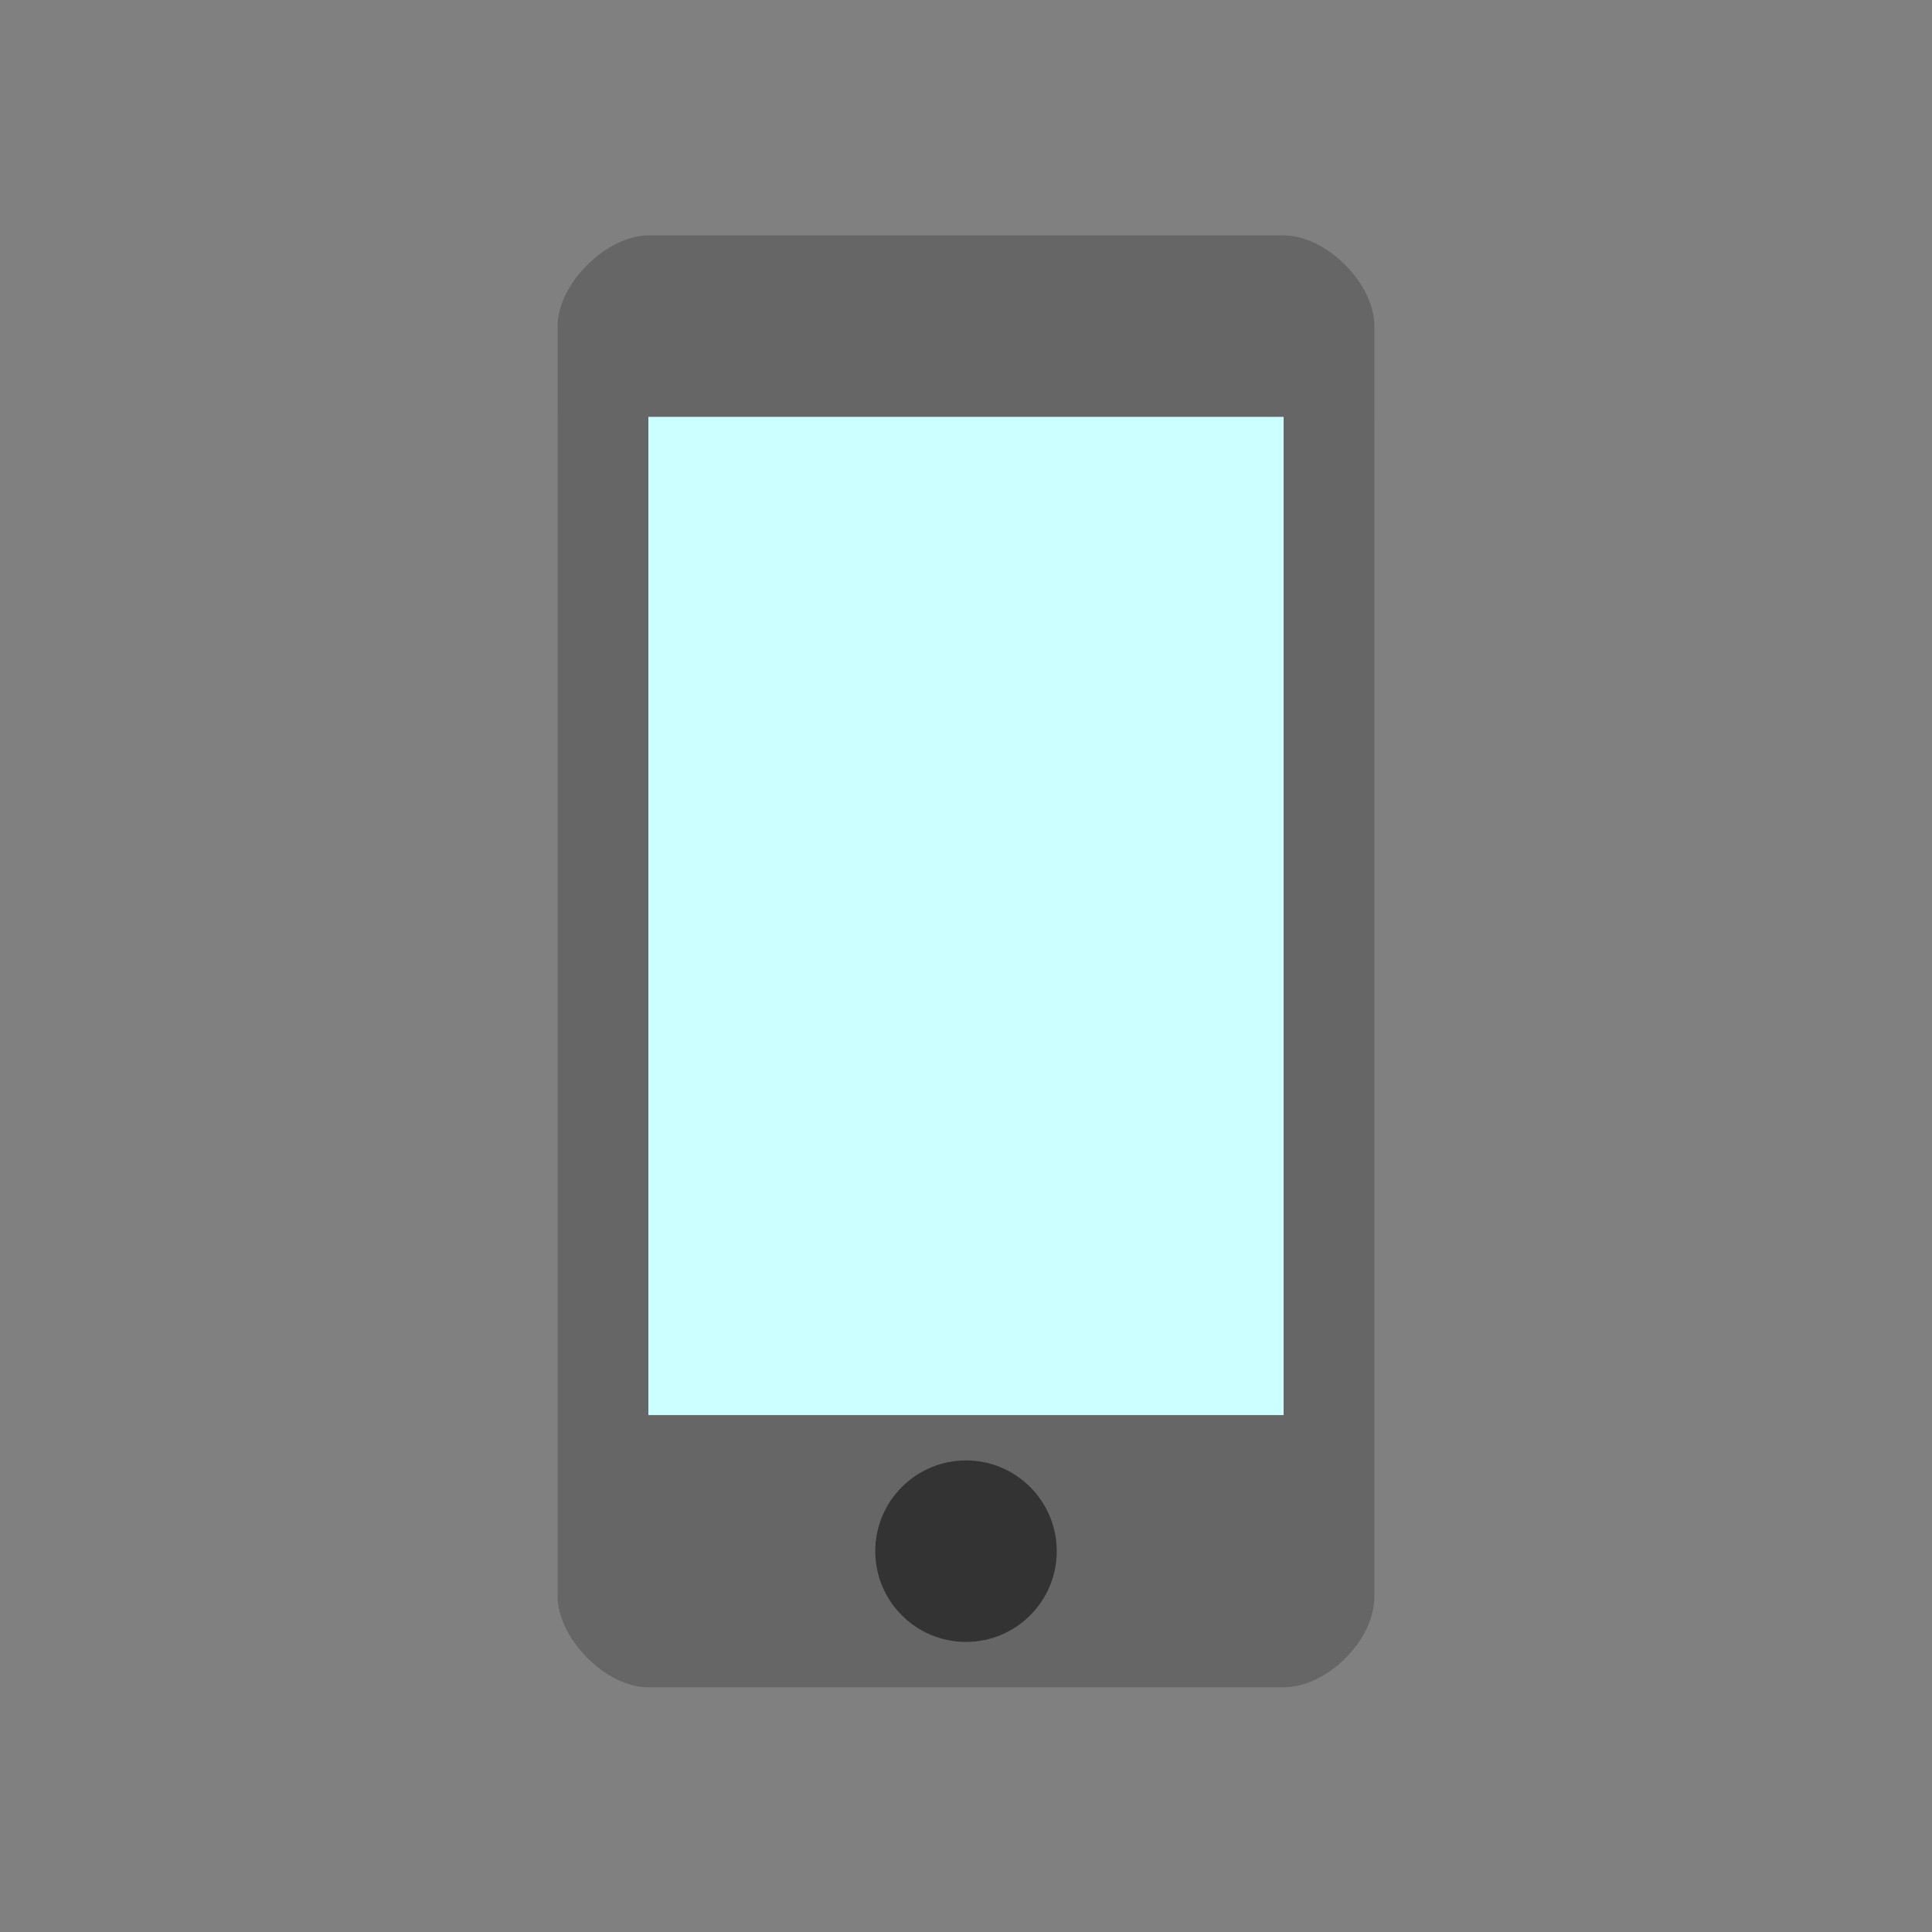
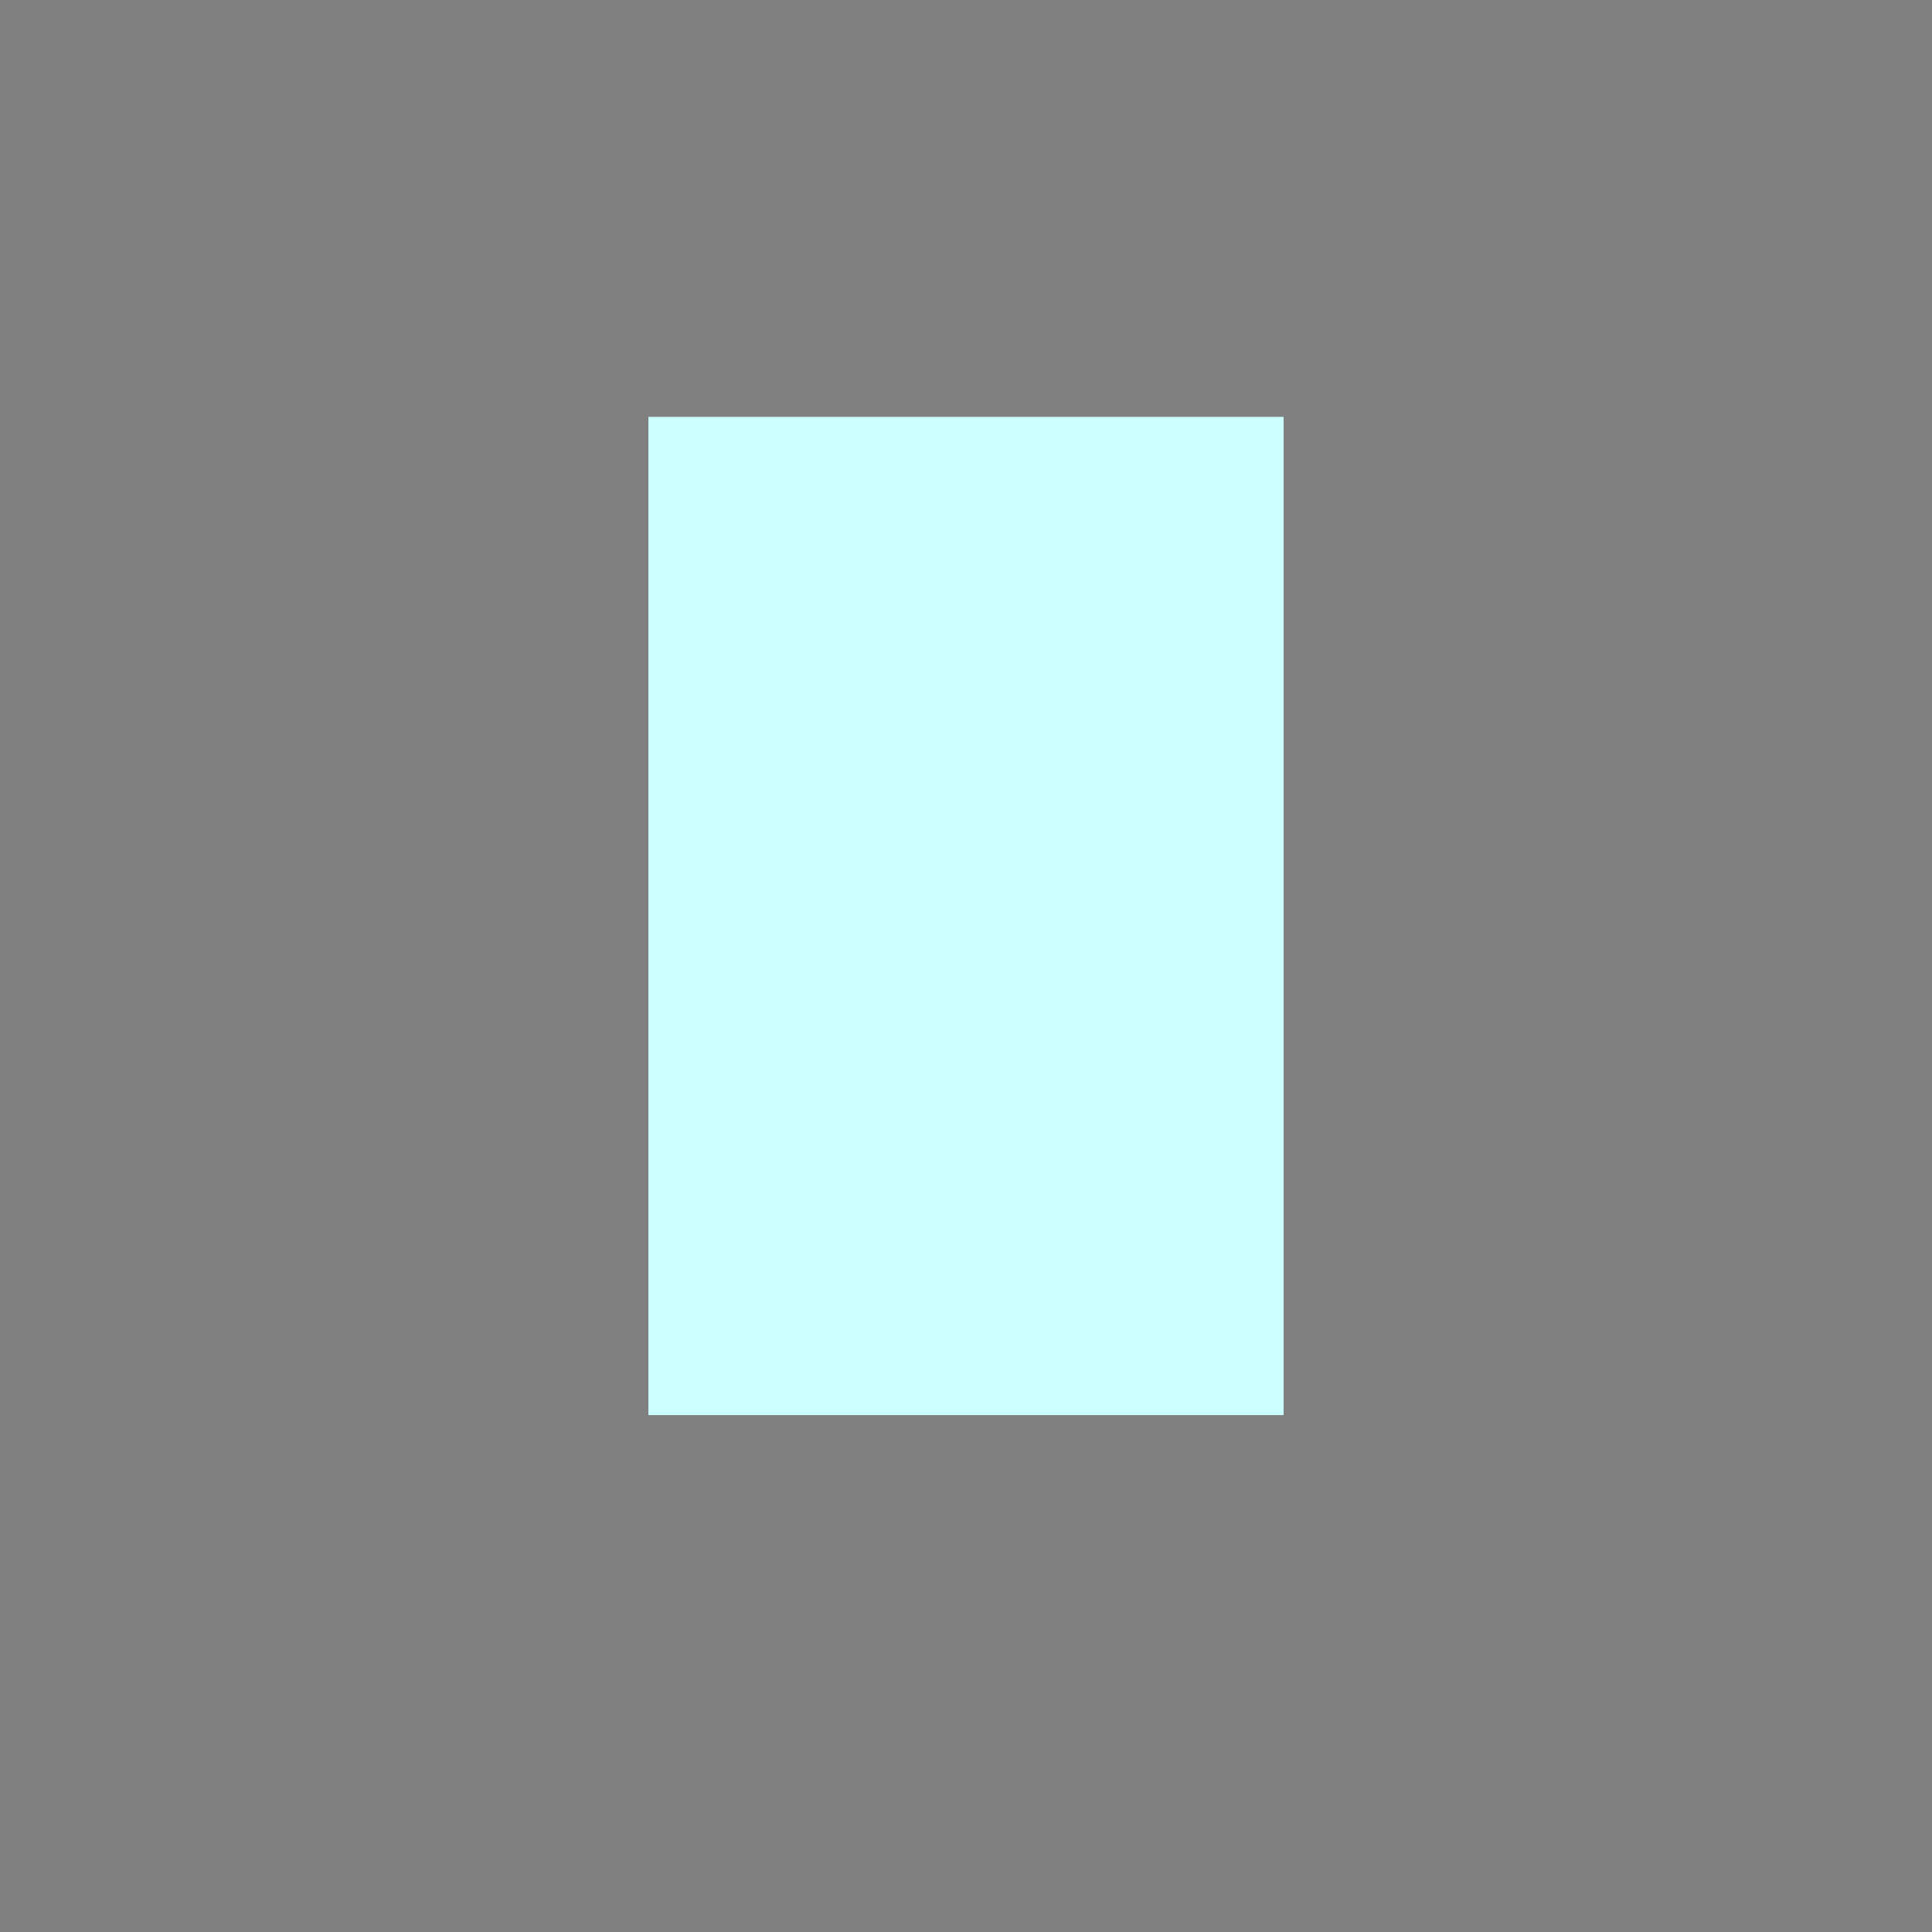
<svg xmlns="http://www.w3.org/2000/svg" id="Capa_1" x="0px" y="0px" width="233.858px" height="233.858px" viewBox="-29.32 -29.32 233.858 233.858" xml:space="preserve">
  <rect x="-29.32" y="-29.32" width="233.858" height="233.858" fill="#808080" stroke="none" />
  <g>
    <g id="Bevel_9_">
      <g>
-         <path fill="#666666" d="M126.054-0.831h-76.89c-4.921,0-10.984,5.72-10.984,10.987v5.489v5.49V152.95v5.488v5.493v0.005 c0.003,4.979,5.73,10.981,10.984,10.981h76.89c5.218,0,10.98-5.62,10.983-10.981v-0.005v-5.493v-5.488V21.136v-5.49v-5.489 C137.038,4.89,131.146-0.831,126.054-0.831z" />
-       </g>
+         </g>
    </g>
    <g id="Home_Btn_2_">
      <g>
-         <circle fill="#333333" cx="87.61" cy="158.442" r="10.984" />
-       </g>
+         </g>
    </g>
    <g id="Display_8_">
      <g>
        <rect x="49.164" y="21.139" fill="#CCFFFF" width="76.89" height="120.829" />
      </g>
    </g>
  </g>
</svg>